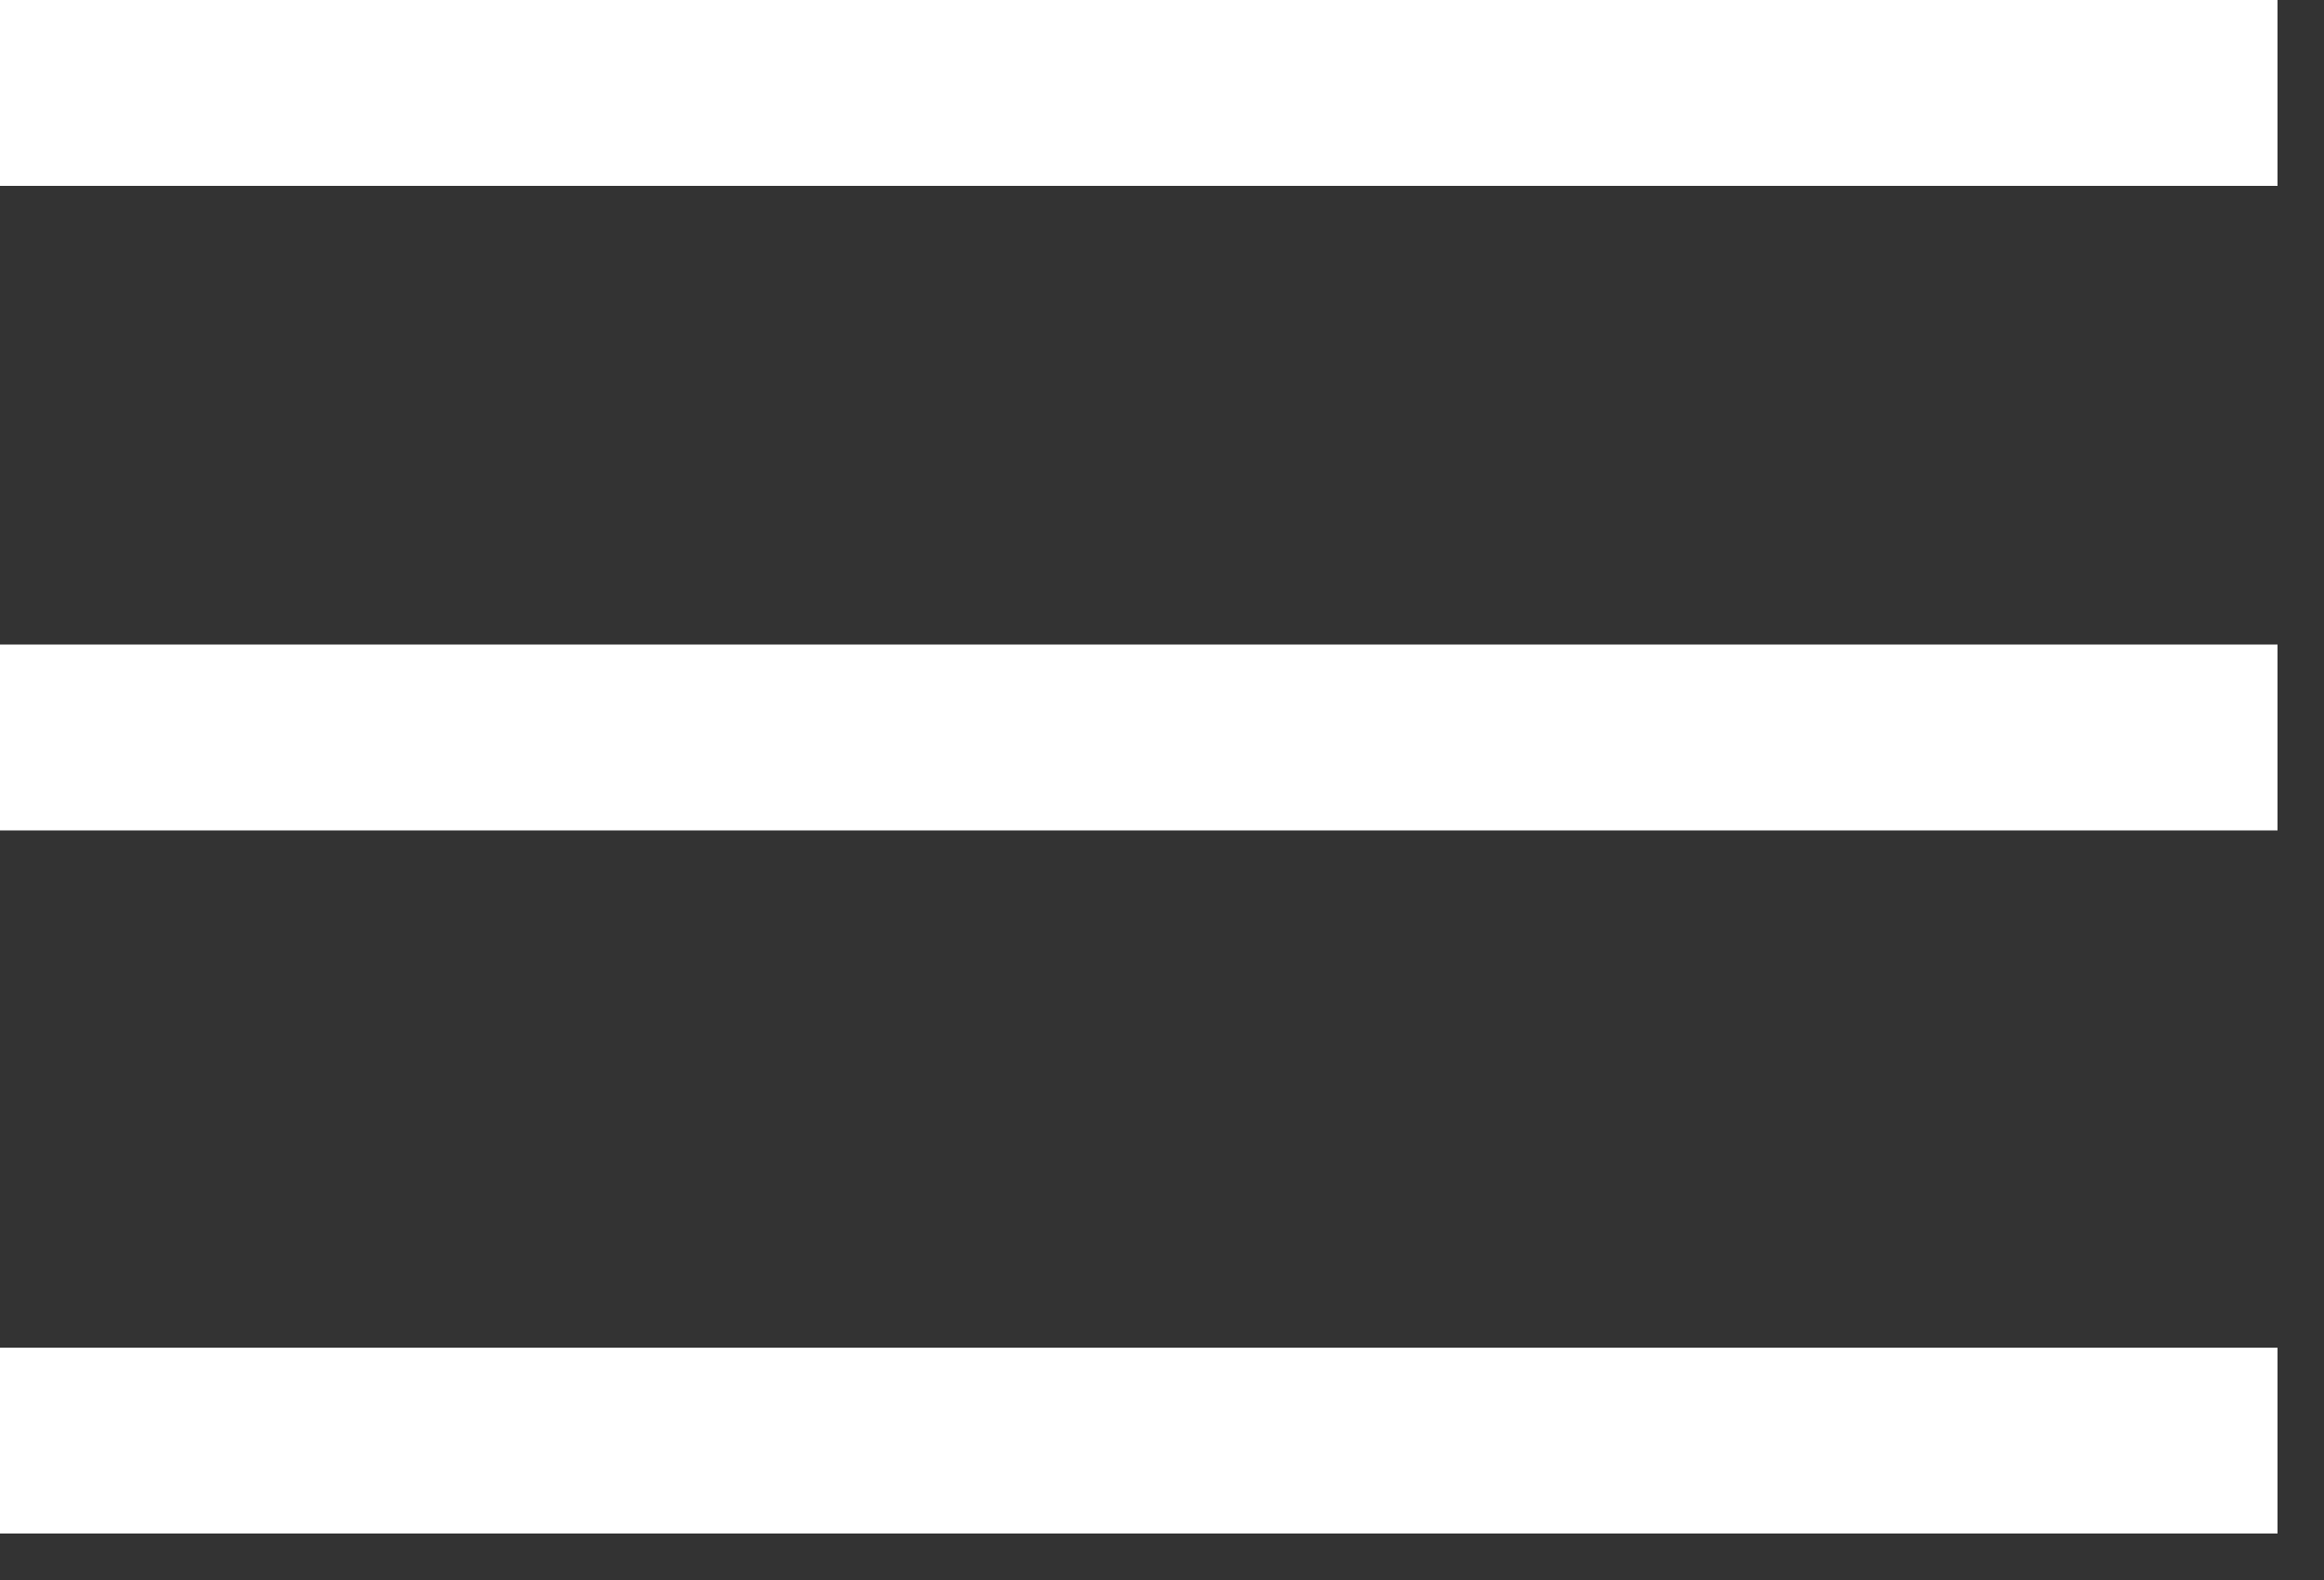
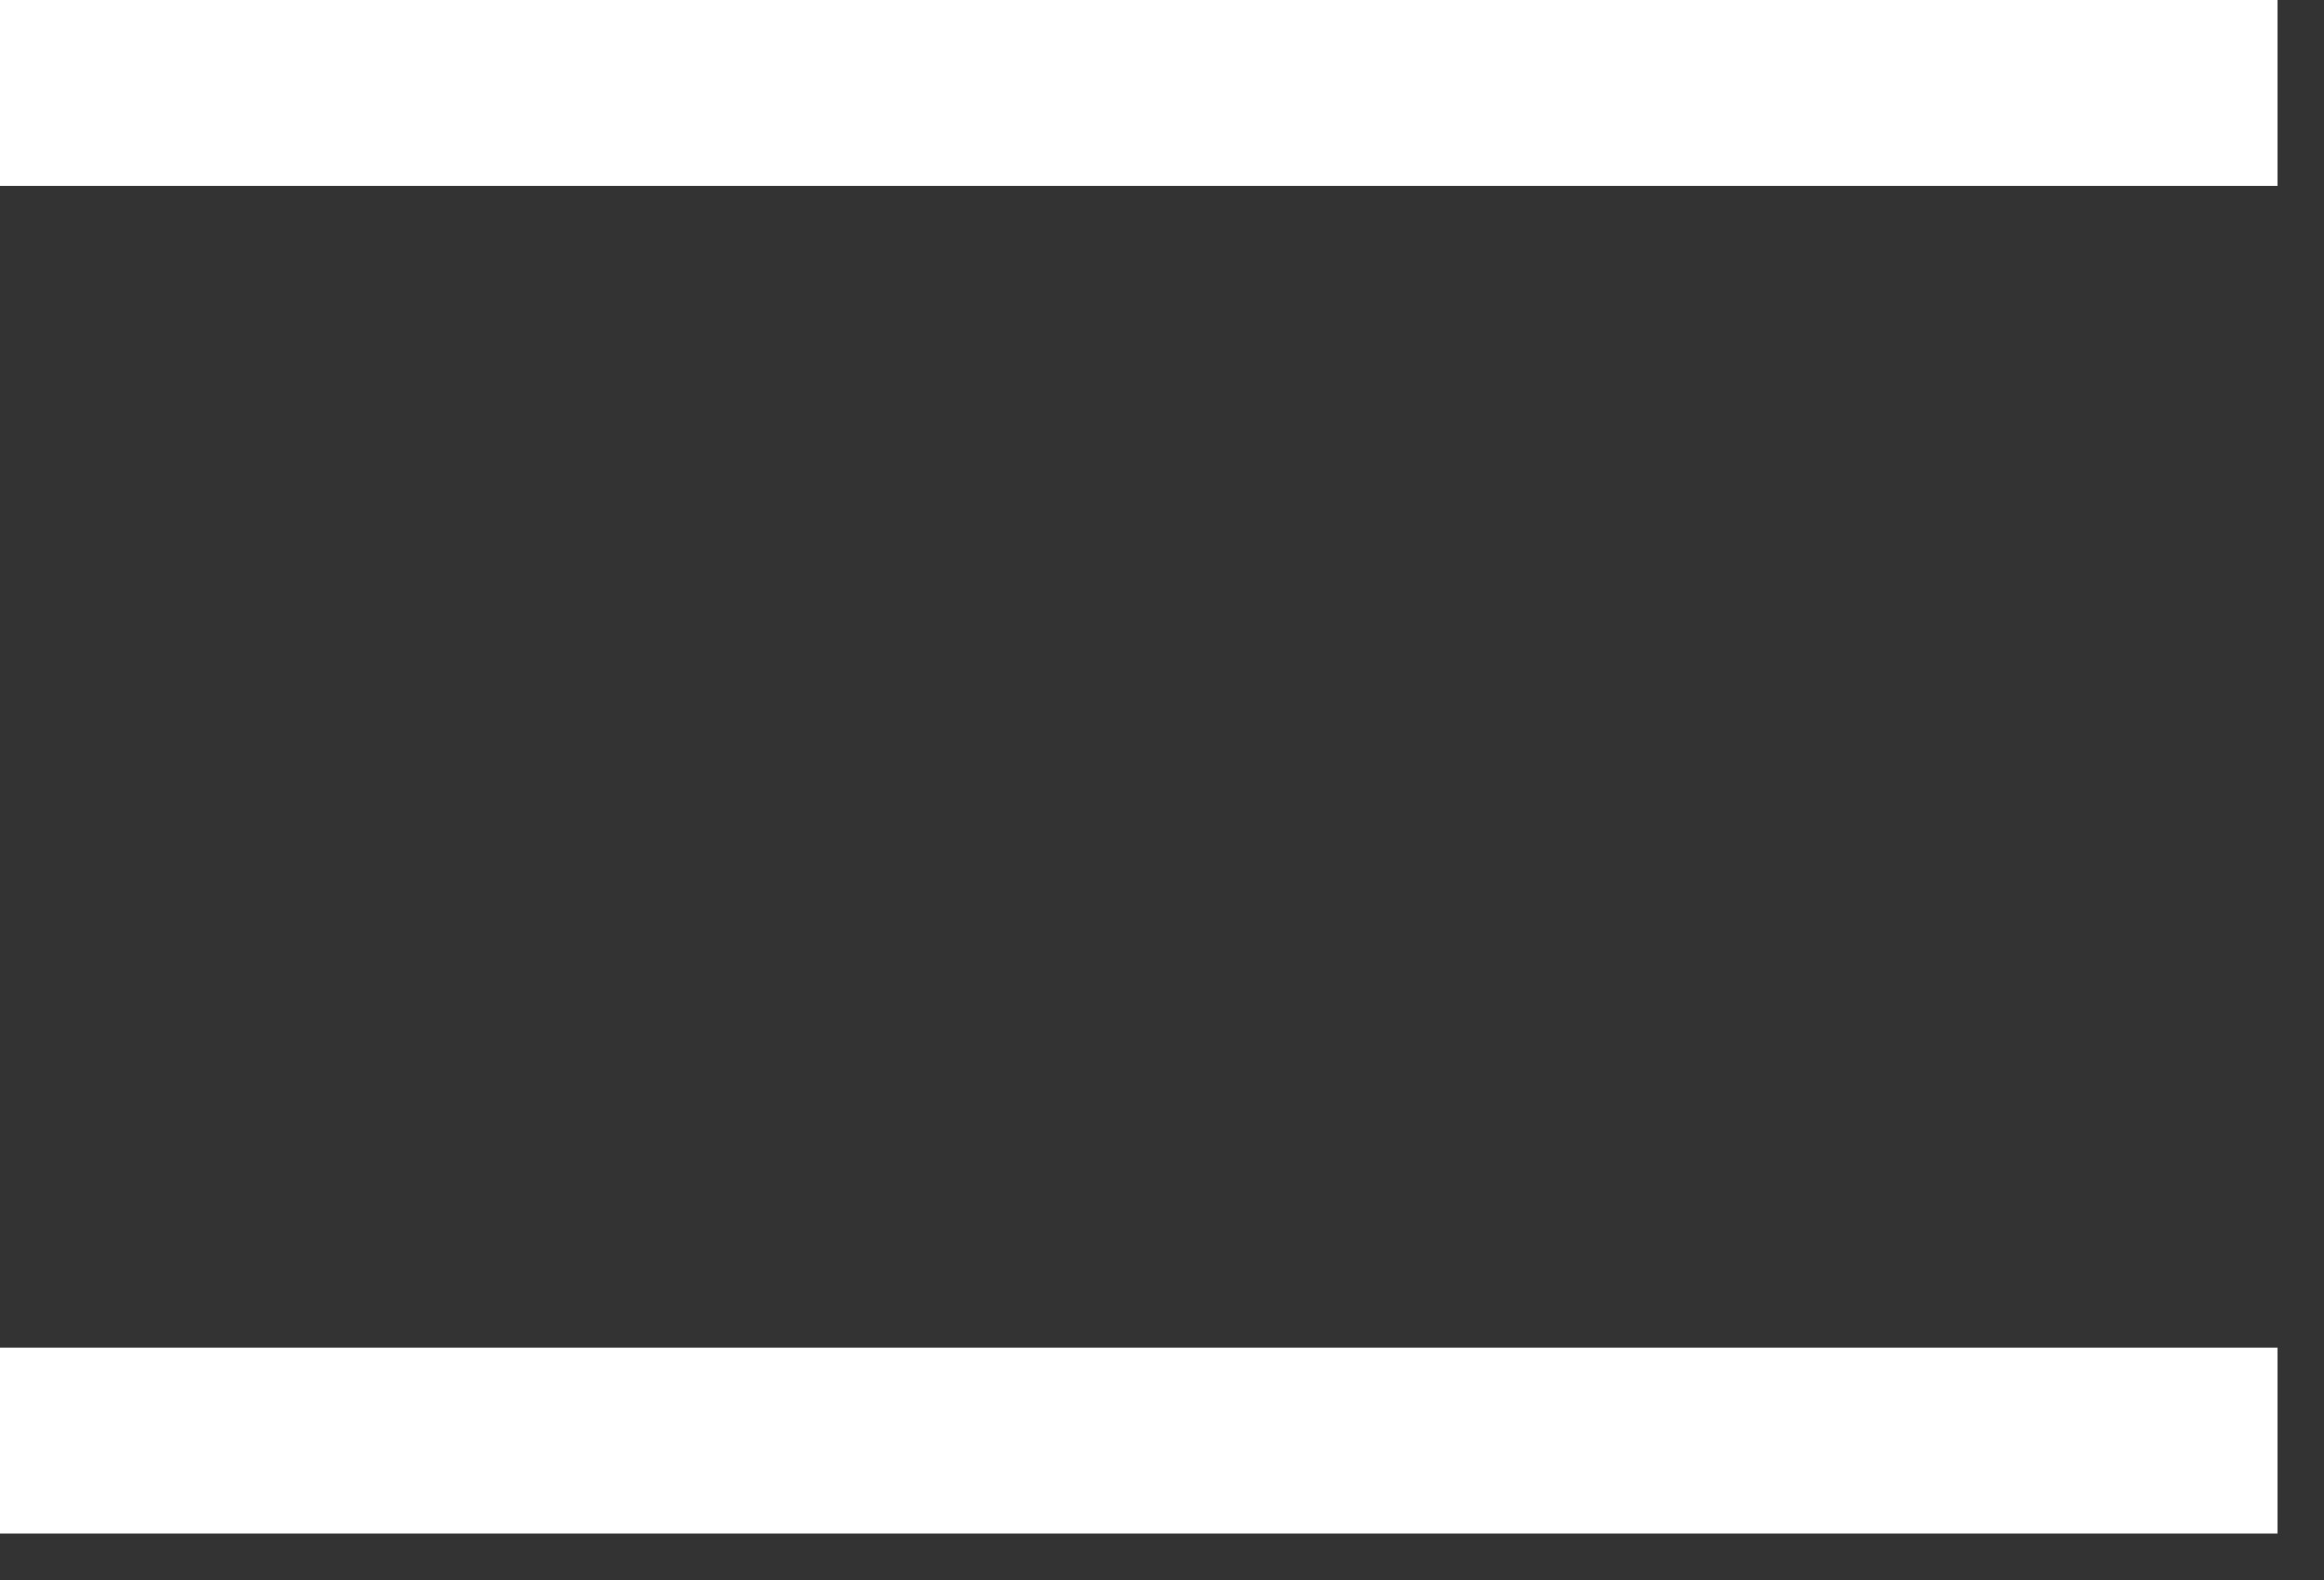
<svg xmlns="http://www.w3.org/2000/svg" width="25" height="17" viewBox="0 0 25 17" fill="none">
  <rect x="0" y="0" width="25" height="17" fill="#333333" stroke="none" />
  <path d="M0 1H24.5" stroke="white" stroke-width="2" />
-   <path d="M0 7.935H24.5" stroke="white" stroke-width="2" />
  <path d="M0 15.5H24.5" stroke="white" stroke-width="2" />
</svg>